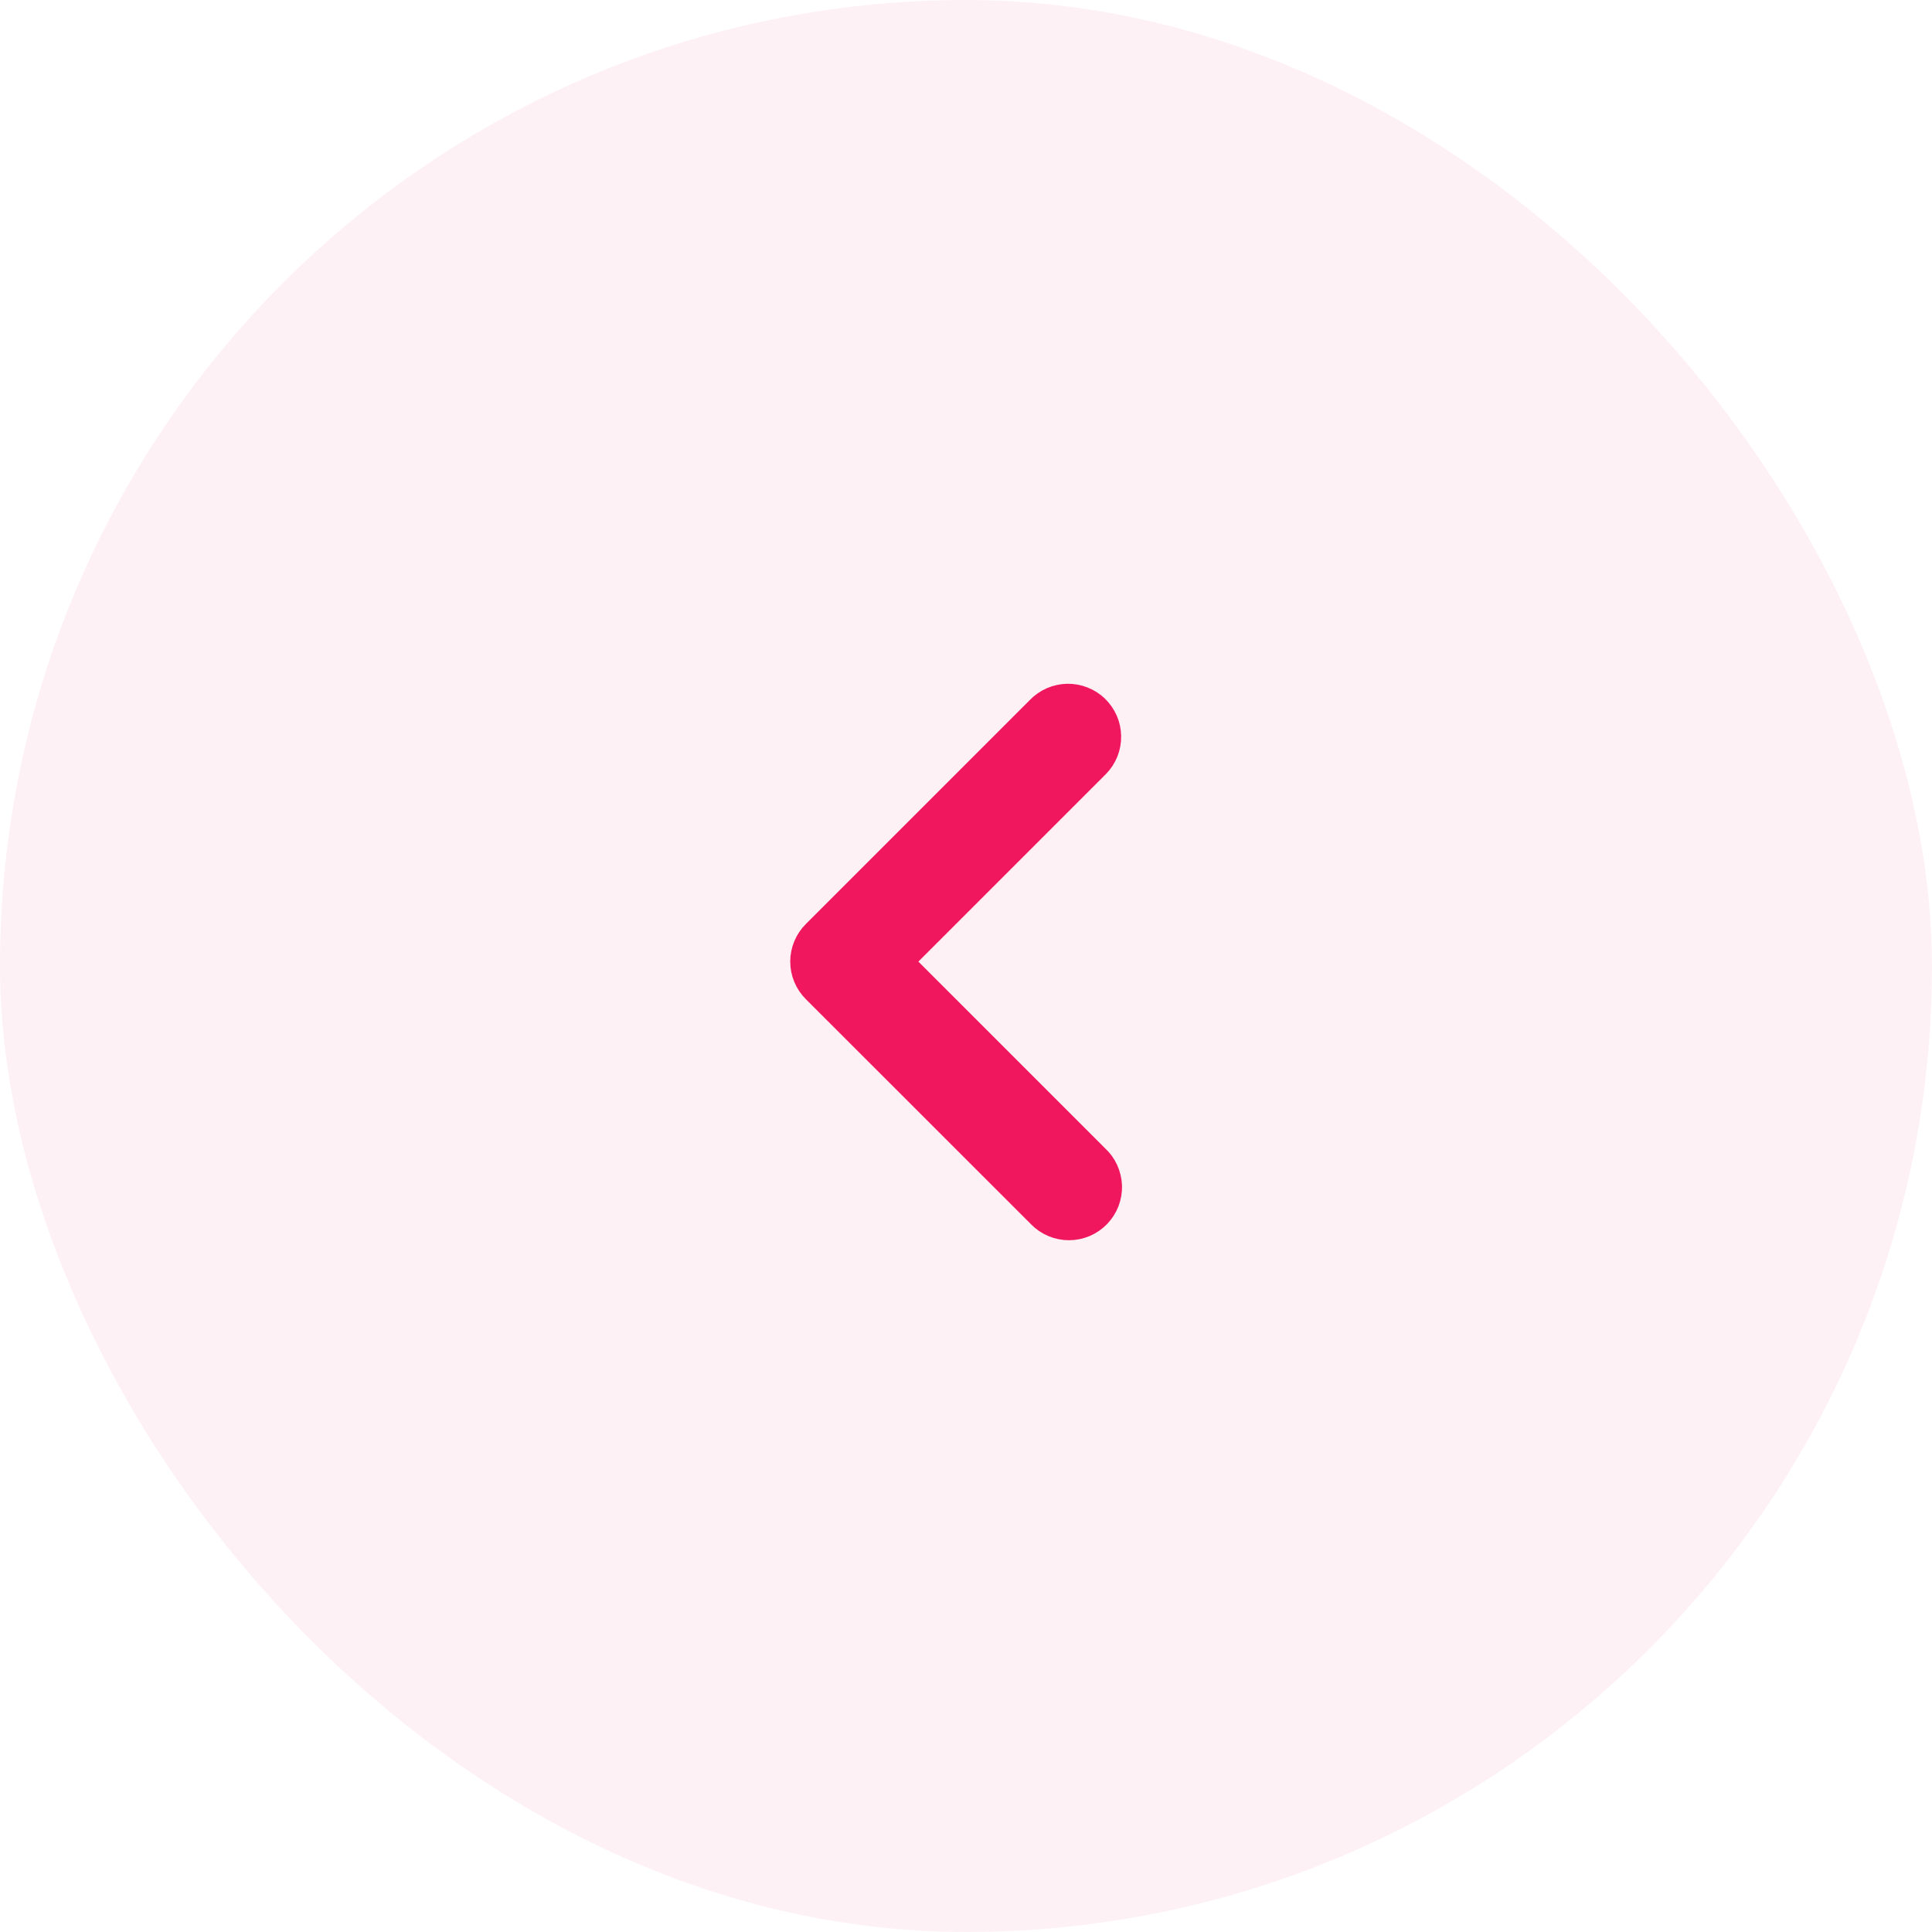
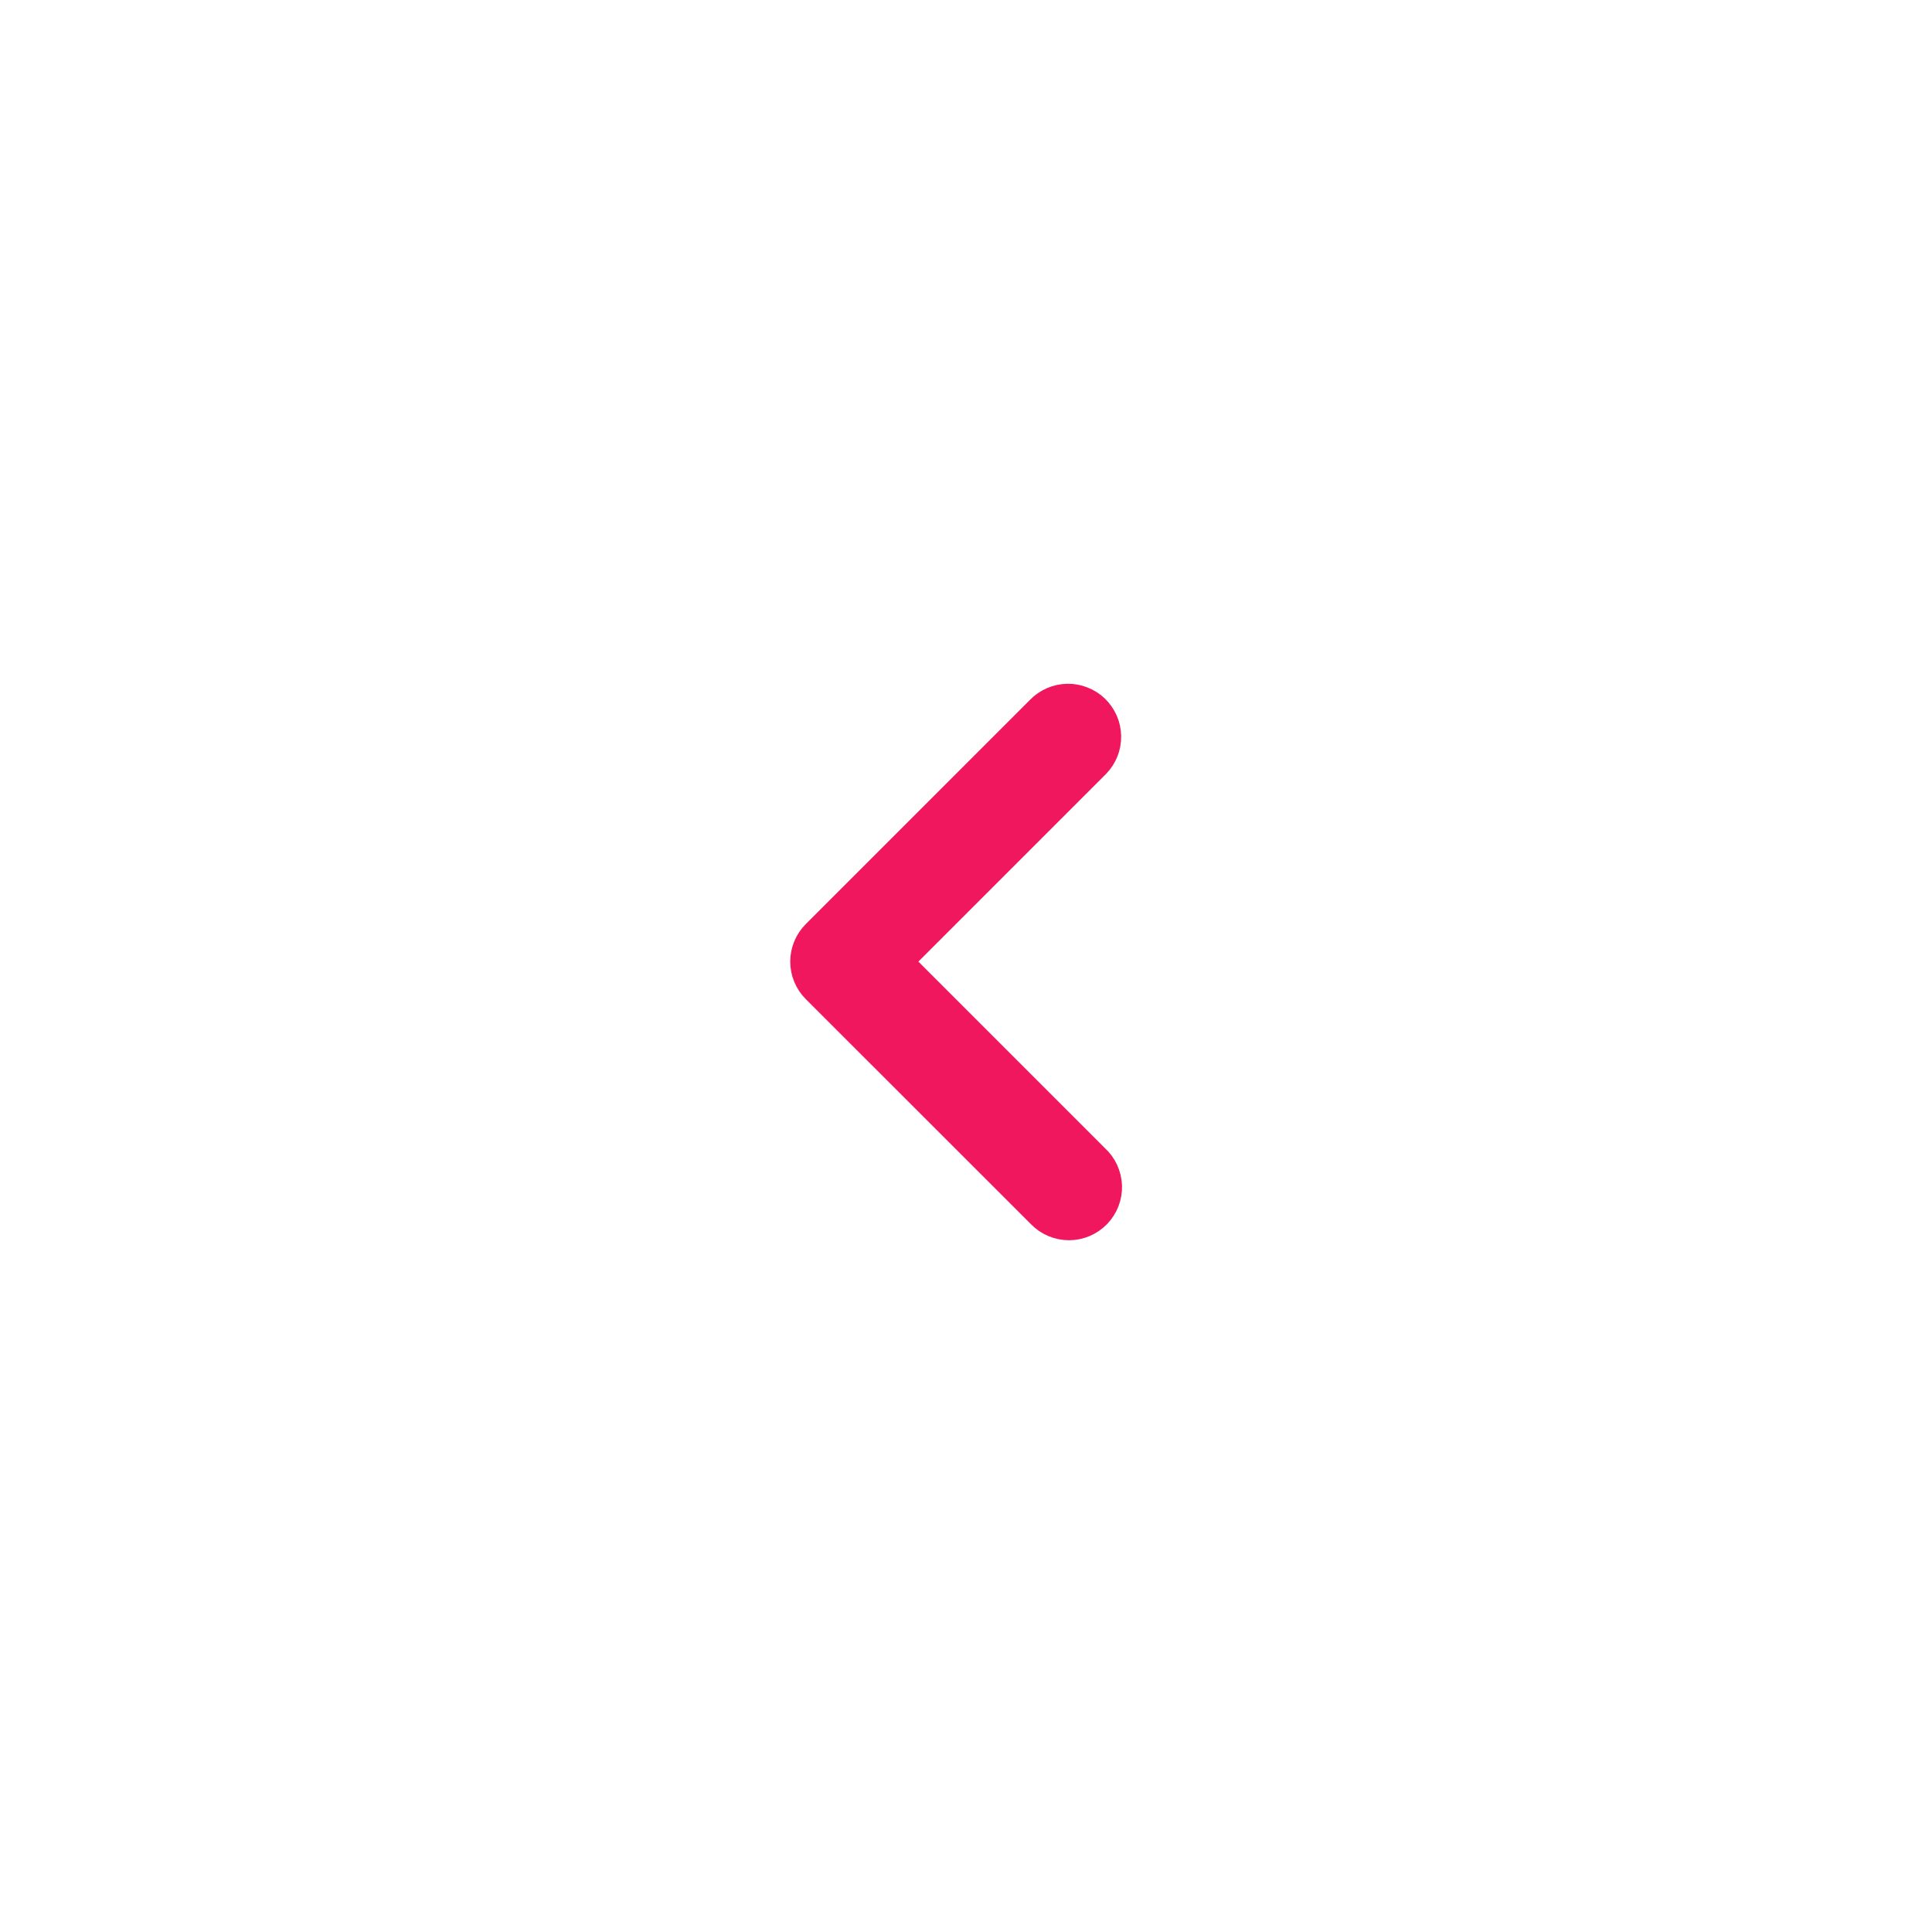
<svg xmlns="http://www.w3.org/2000/svg" width="36" height="36" viewBox="0 0 36 36" fill="none">
-   <rect x="36" y="36" width="36" height="36" rx="18" transform="rotate(180 36 36)" fill="#F0175E" fill-opacity="0.06" />
  <path d="M16.759 17.918L20.416 21.575C20.489 21.641 20.548 21.722 20.589 21.811C20.63 21.901 20.653 21.998 20.657 22.097C20.66 22.196 20.643 22.294 20.608 22.387C20.572 22.479 20.518 22.563 20.45 22.634C20.381 22.705 20.299 22.762 20.208 22.801C20.117 22.839 20.019 22.86 19.92 22.86C19.822 22.86 19.724 22.841 19.632 22.802C19.541 22.764 19.459 22.708 19.39 22.637L19.372 22.619L15.192 18.441C15.053 18.302 14.975 18.114 14.975 17.918C14.975 17.722 15.053 17.534 15.192 17.395L19.371 13.216C19.438 13.147 19.518 13.091 19.608 13.052C19.697 13.014 19.792 12.993 19.889 12.991C19.986 12.989 20.083 13.007 20.173 13.043C20.263 13.078 20.346 13.131 20.416 13.198C20.485 13.266 20.541 13.347 20.58 13.435C20.619 13.524 20.639 13.62 20.641 13.717C20.643 13.814 20.625 13.911 20.59 14.001C20.554 14.091 20.501 14.174 20.434 14.243L20.416 14.261L16.759 17.918Z" fill="#F0175E" stroke="#F0175E" stroke-width="0.5" />
</svg>